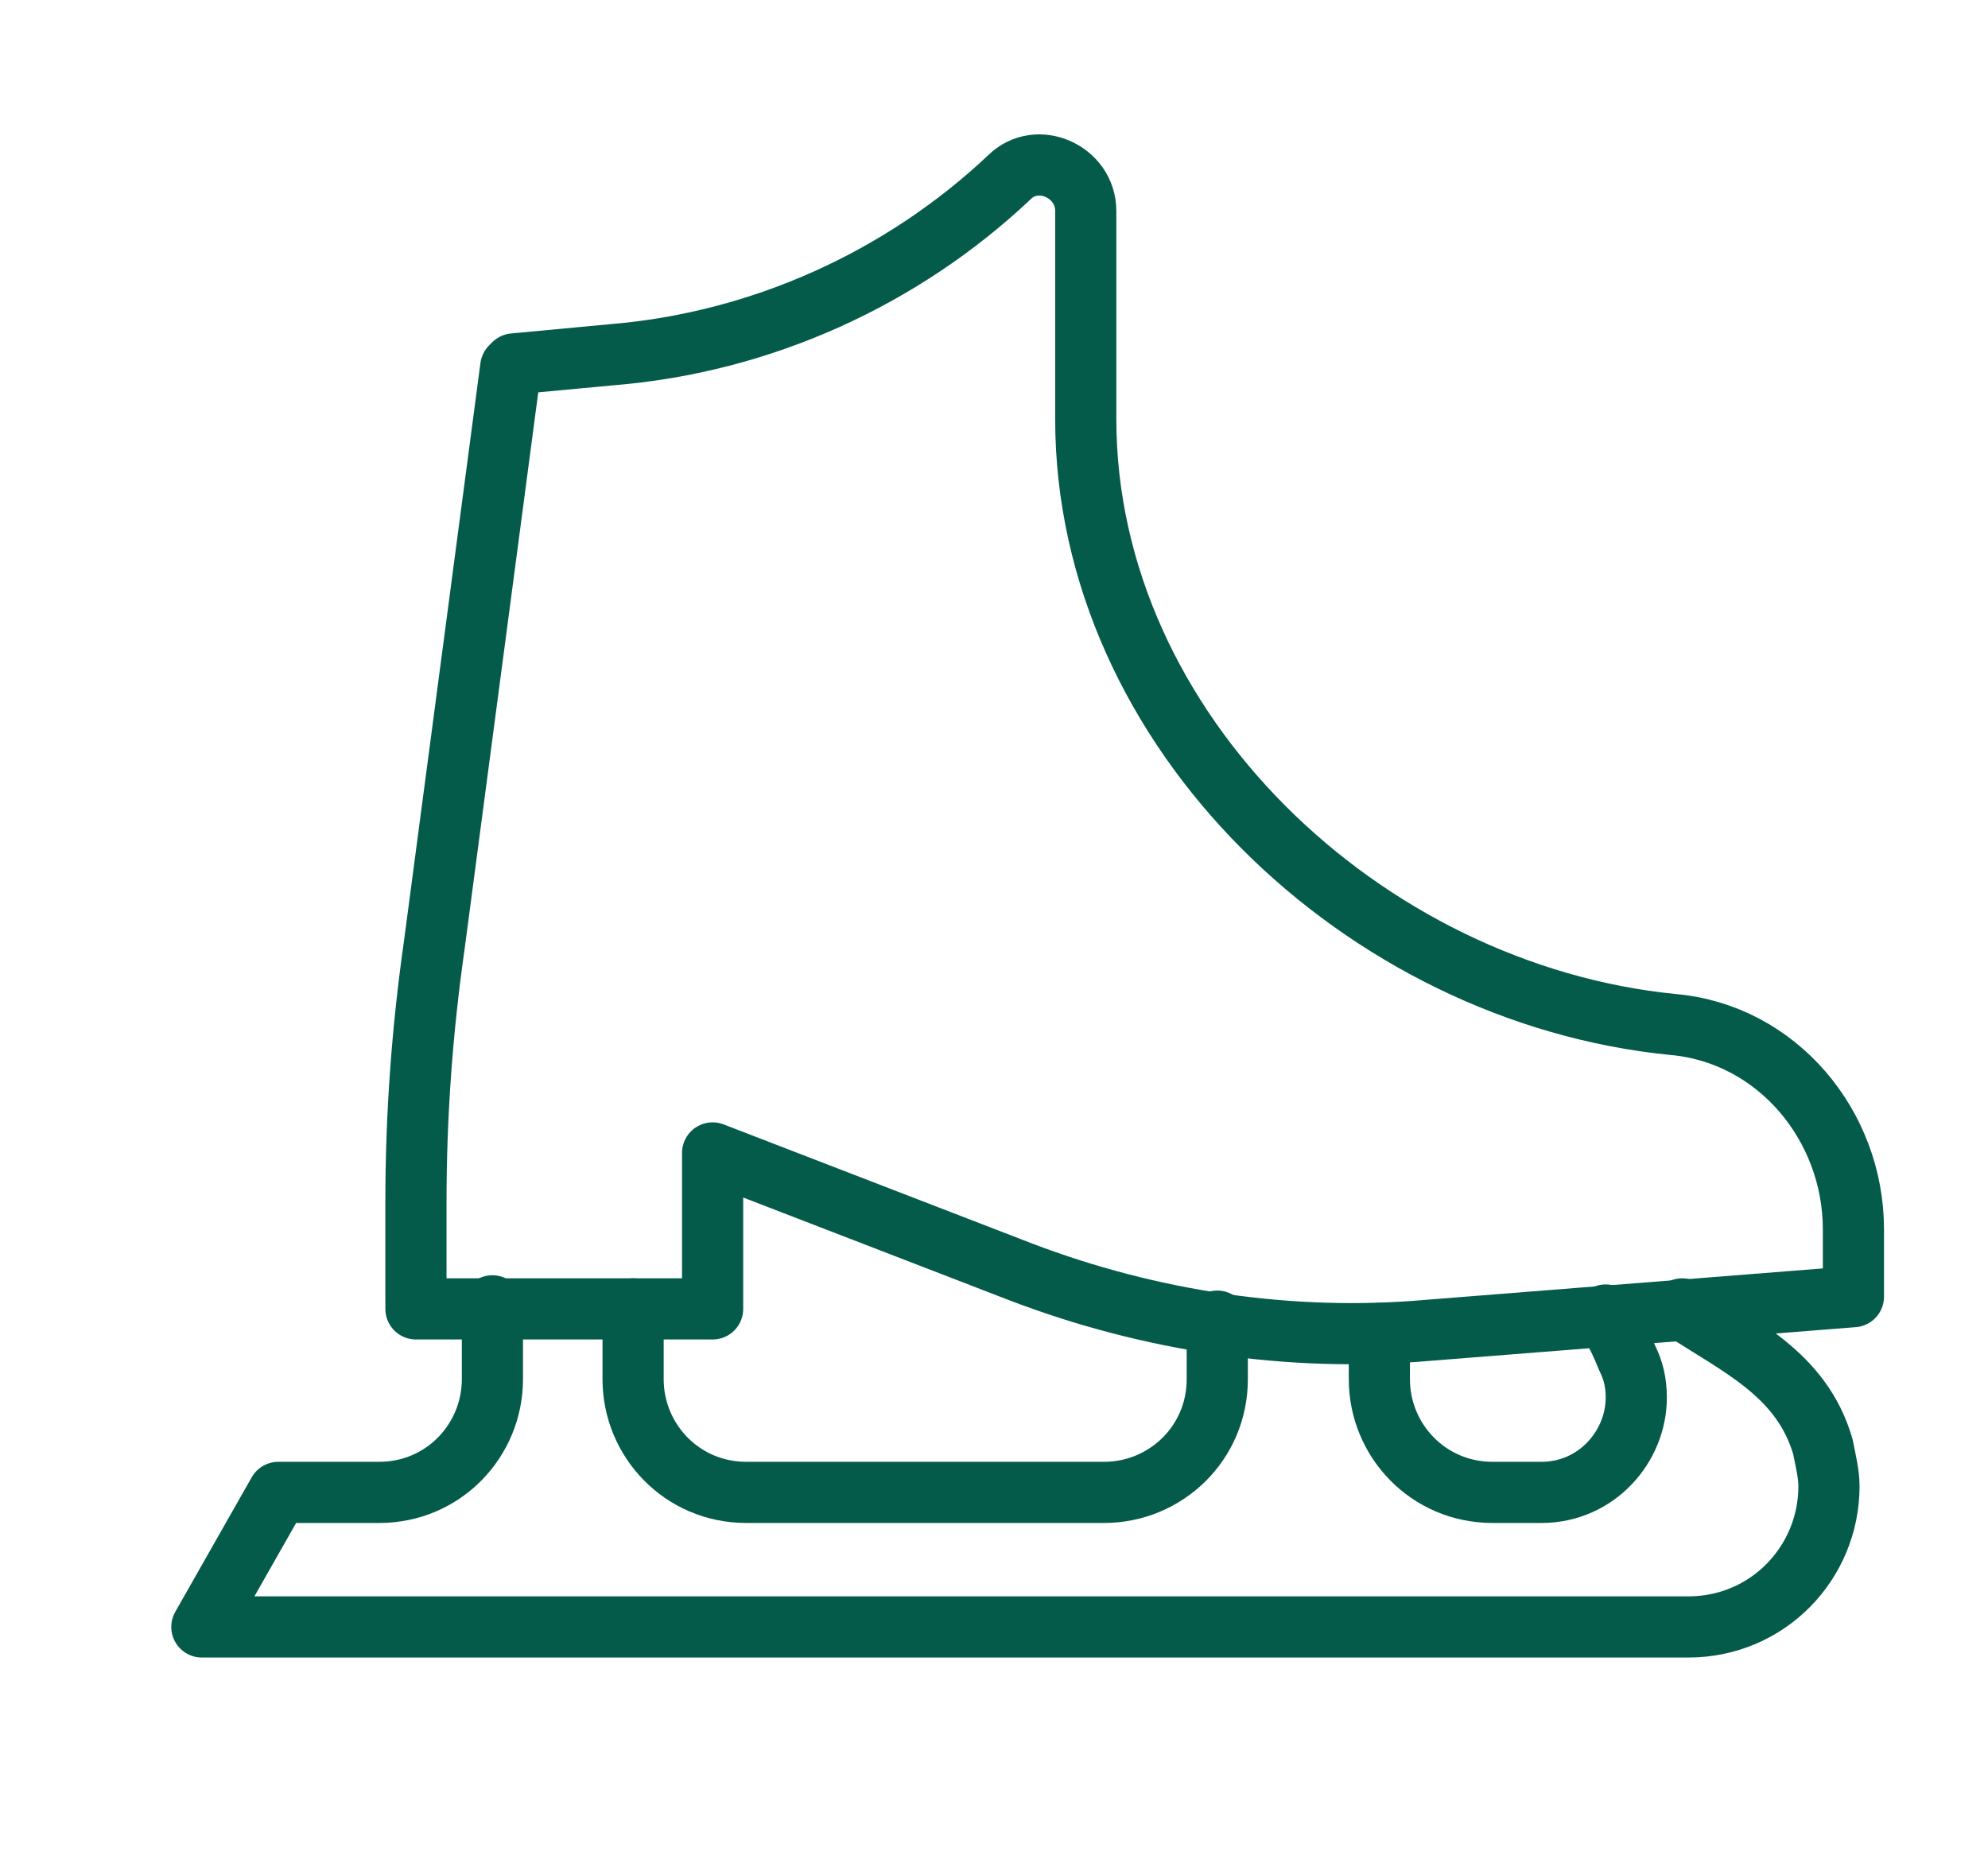
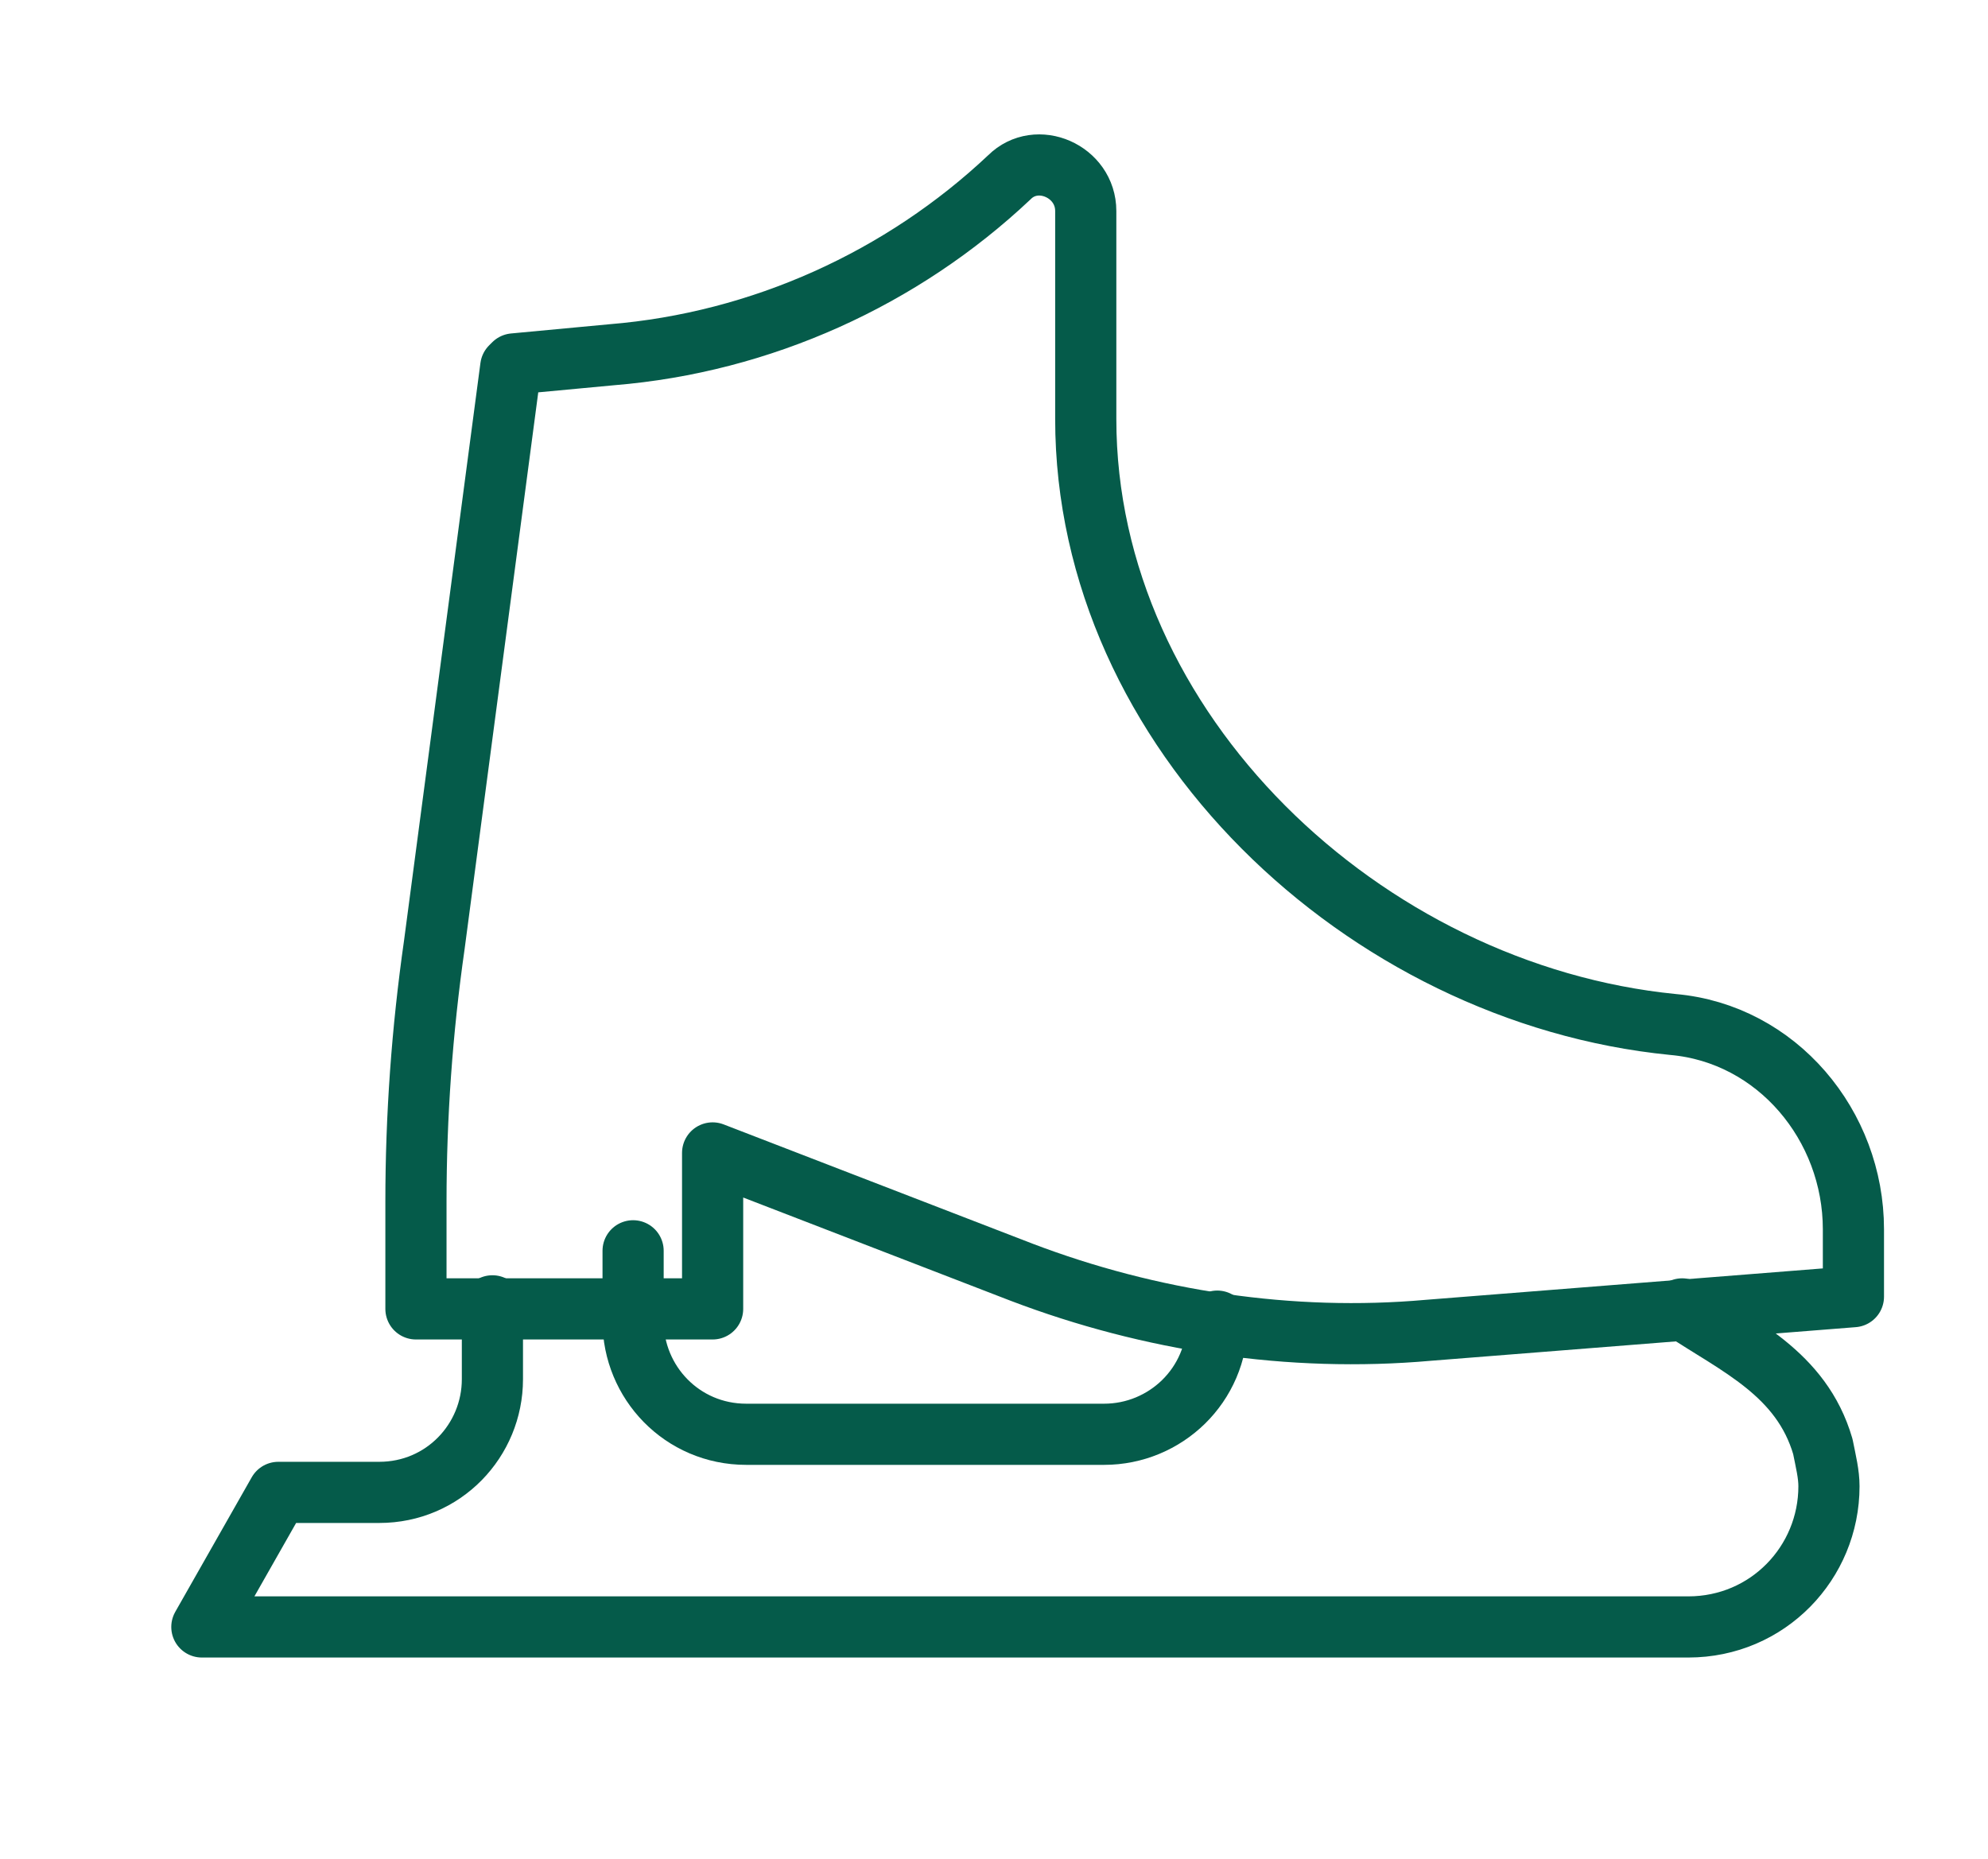
<svg xmlns="http://www.w3.org/2000/svg" id="Layer_1" version="1.1" viewBox="0 0 65 60.8">
  <defs>
    <style>
      .st0 {
        fill: none;
        stroke: #055b4a;
        stroke-linecap: round;
        stroke-linejoin: round;
        stroke-width: 2px;
      }
    </style>
  </defs>
  <path class="st0" d="M16.8,11.9l3.2-.3c4.9-.4,9.5-2.5,13-5.8h0c.9-.9,2.5-.2,2.5,1.1v6.8c0,10.2,9.1,18.8,19.2,19.8h0c3.4.3,5.9,3.3,5.9,6.7v2.2c0,0-13.9,1.1-13.9,1.1-4.5.4-9.1-.3-13.3-1.9l-10.1-3.9v5.1h-9.7v-3.5c0-2.8.2-5.6.6-8.4l2.5-18.9Z" />
-   <line class="st0" x1="13.7" y1="42.3" x2="13.7" y2="42.3" />
-   <path class="st0" d="M39.8,43.2h0v1.9c0,2.1-1.7,3.7-3.7,3.7h-11.7c-2.1,0-3.7-1.7-3.7-3.7v-2.3" />
+   <path class="st0" d="M39.8,43.2h0c0,2.1-1.7,3.7-3.7,3.7h-11.7c-2.1,0-3.7-1.7-3.7-3.7v-2.3" />
  <path class="st0" d="M55,42.8c1.8,1.2,3.9,2.1,4.6,4.5.1.5.2.9.2,1.3,0,2.5-2,4.6-4.6,4.6H6.6l2.5-4.4h3.3c2.1,0,3.7-1.7,3.7-3.7v-2.4" />
-   <path class="st0" d="M52.5,43c.3.5.5.9.7,1.4.2.4.3.8.3,1.3,0,1.6-1.3,3.1-3.1,3.1h-1.6c-2.1,0-3.7-1.7-3.7-3.7v-1.5h0" />
</svg>